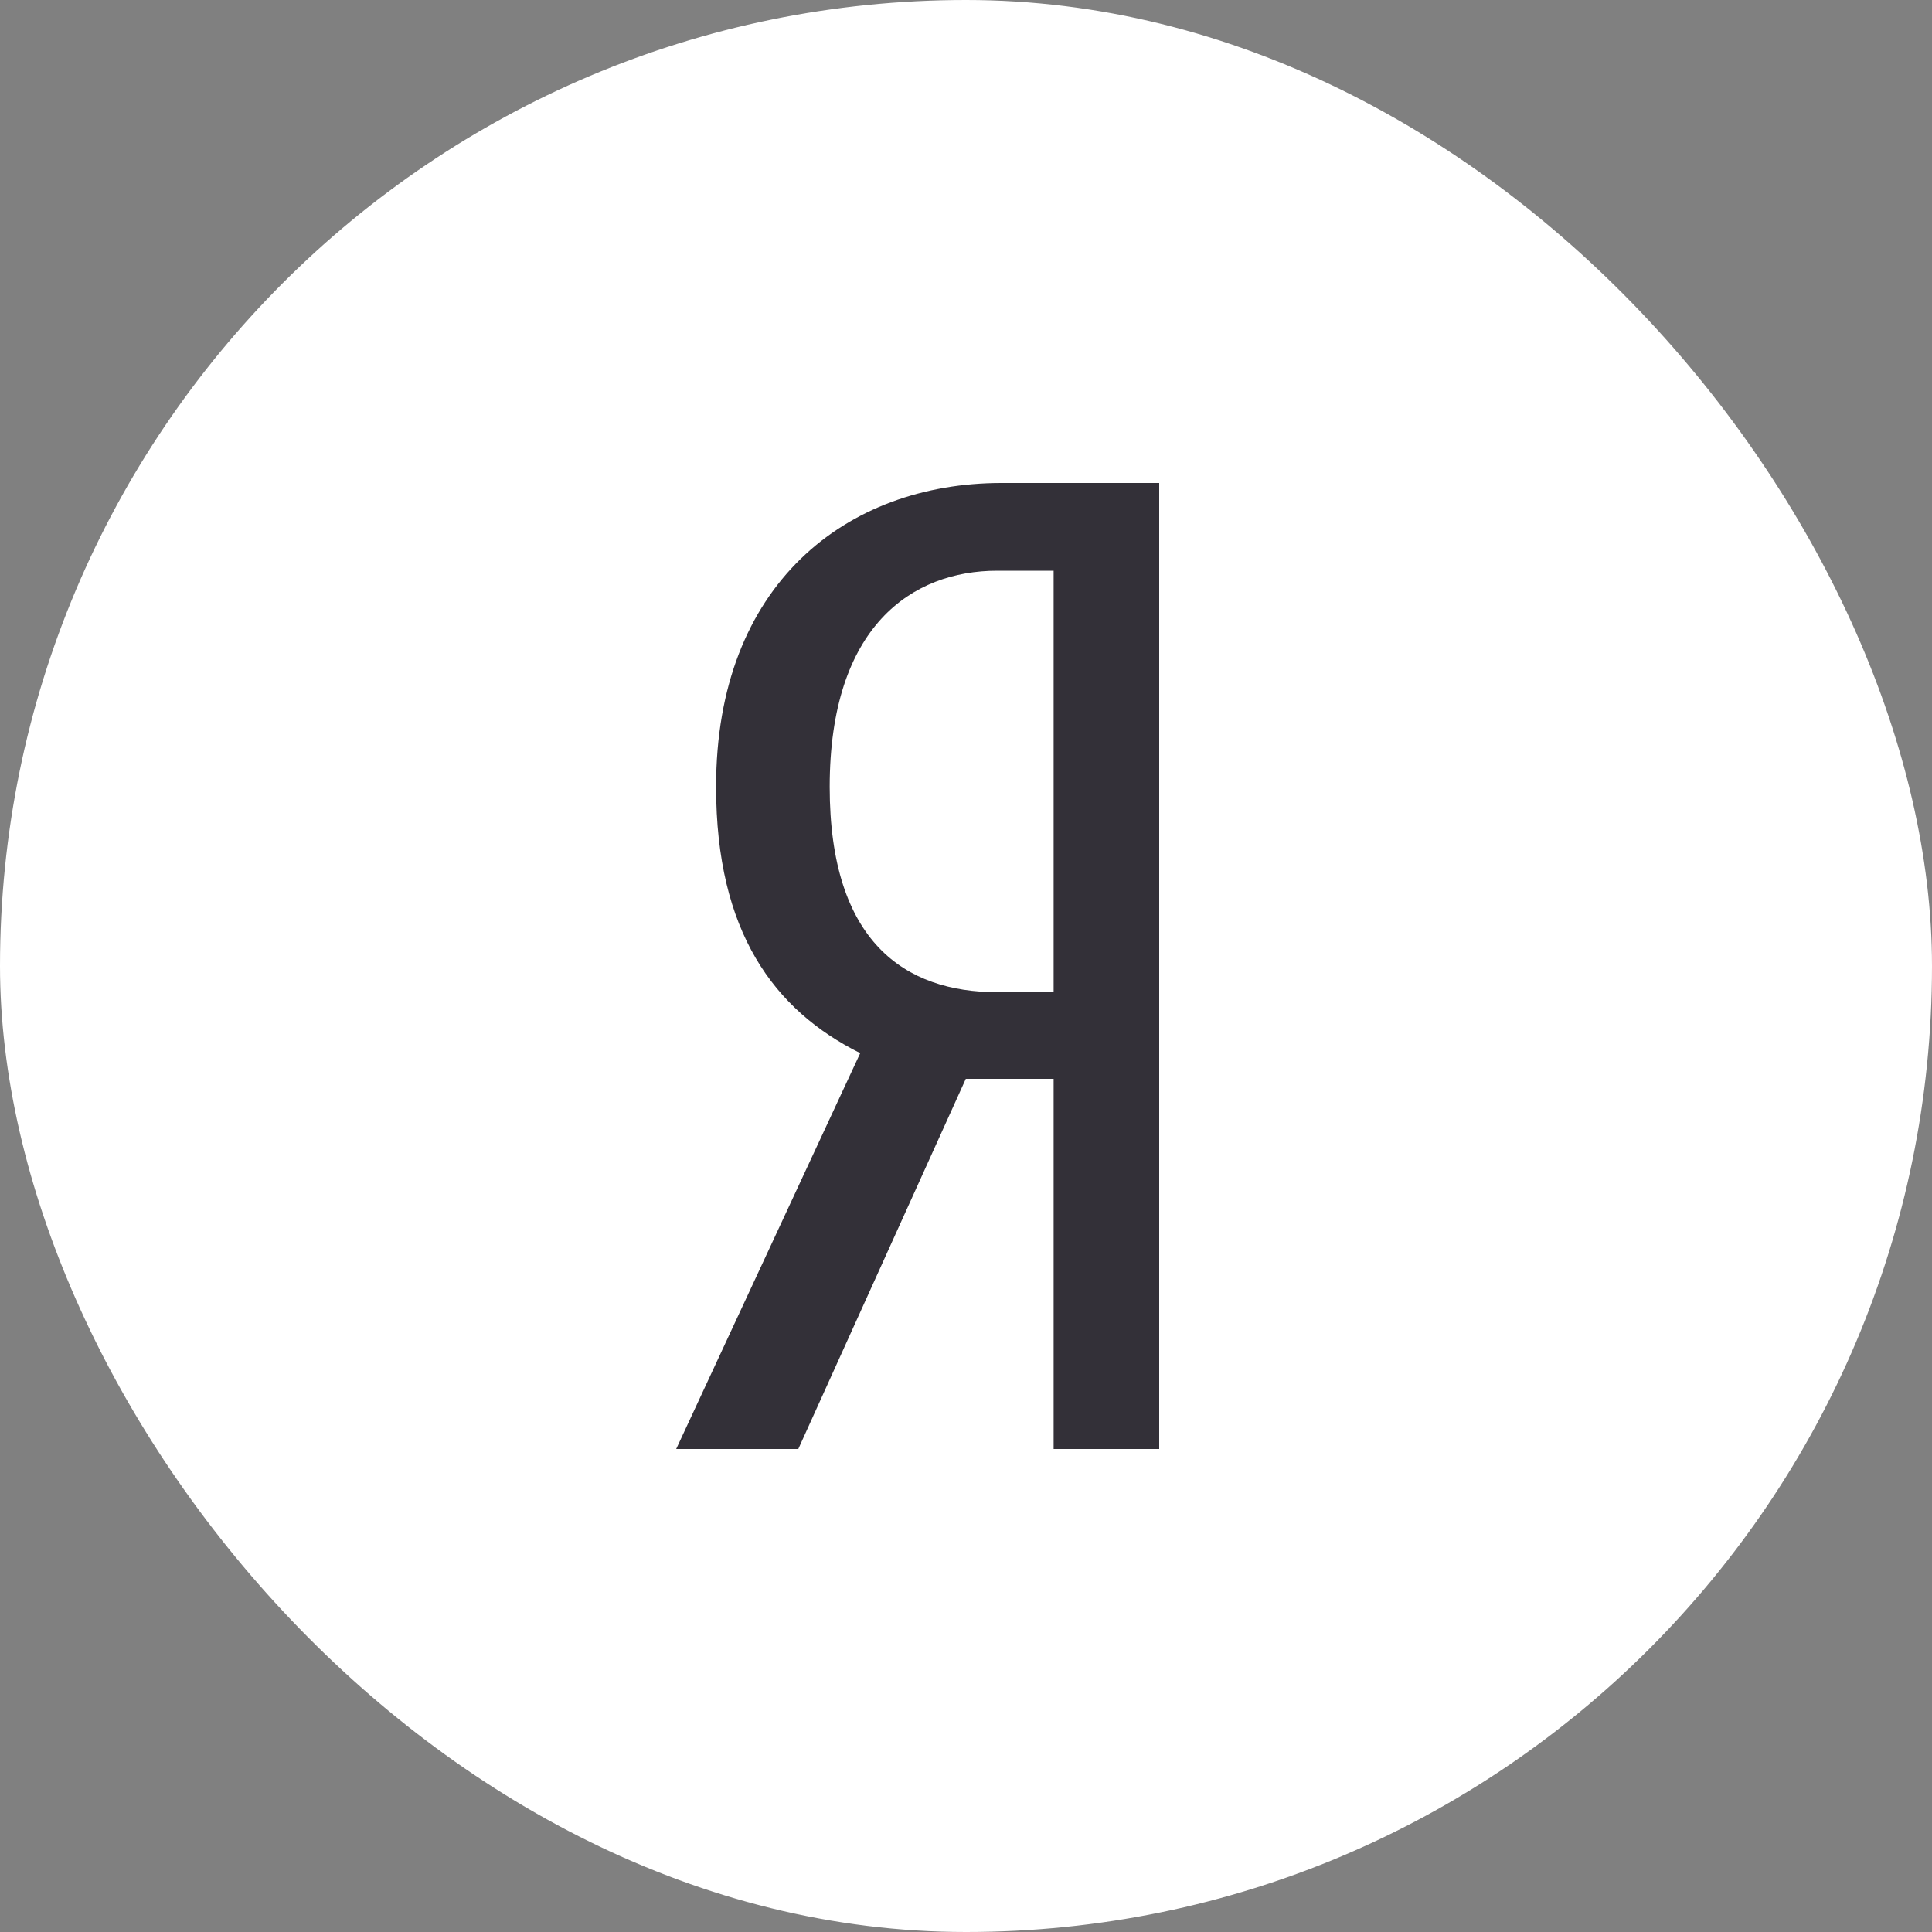
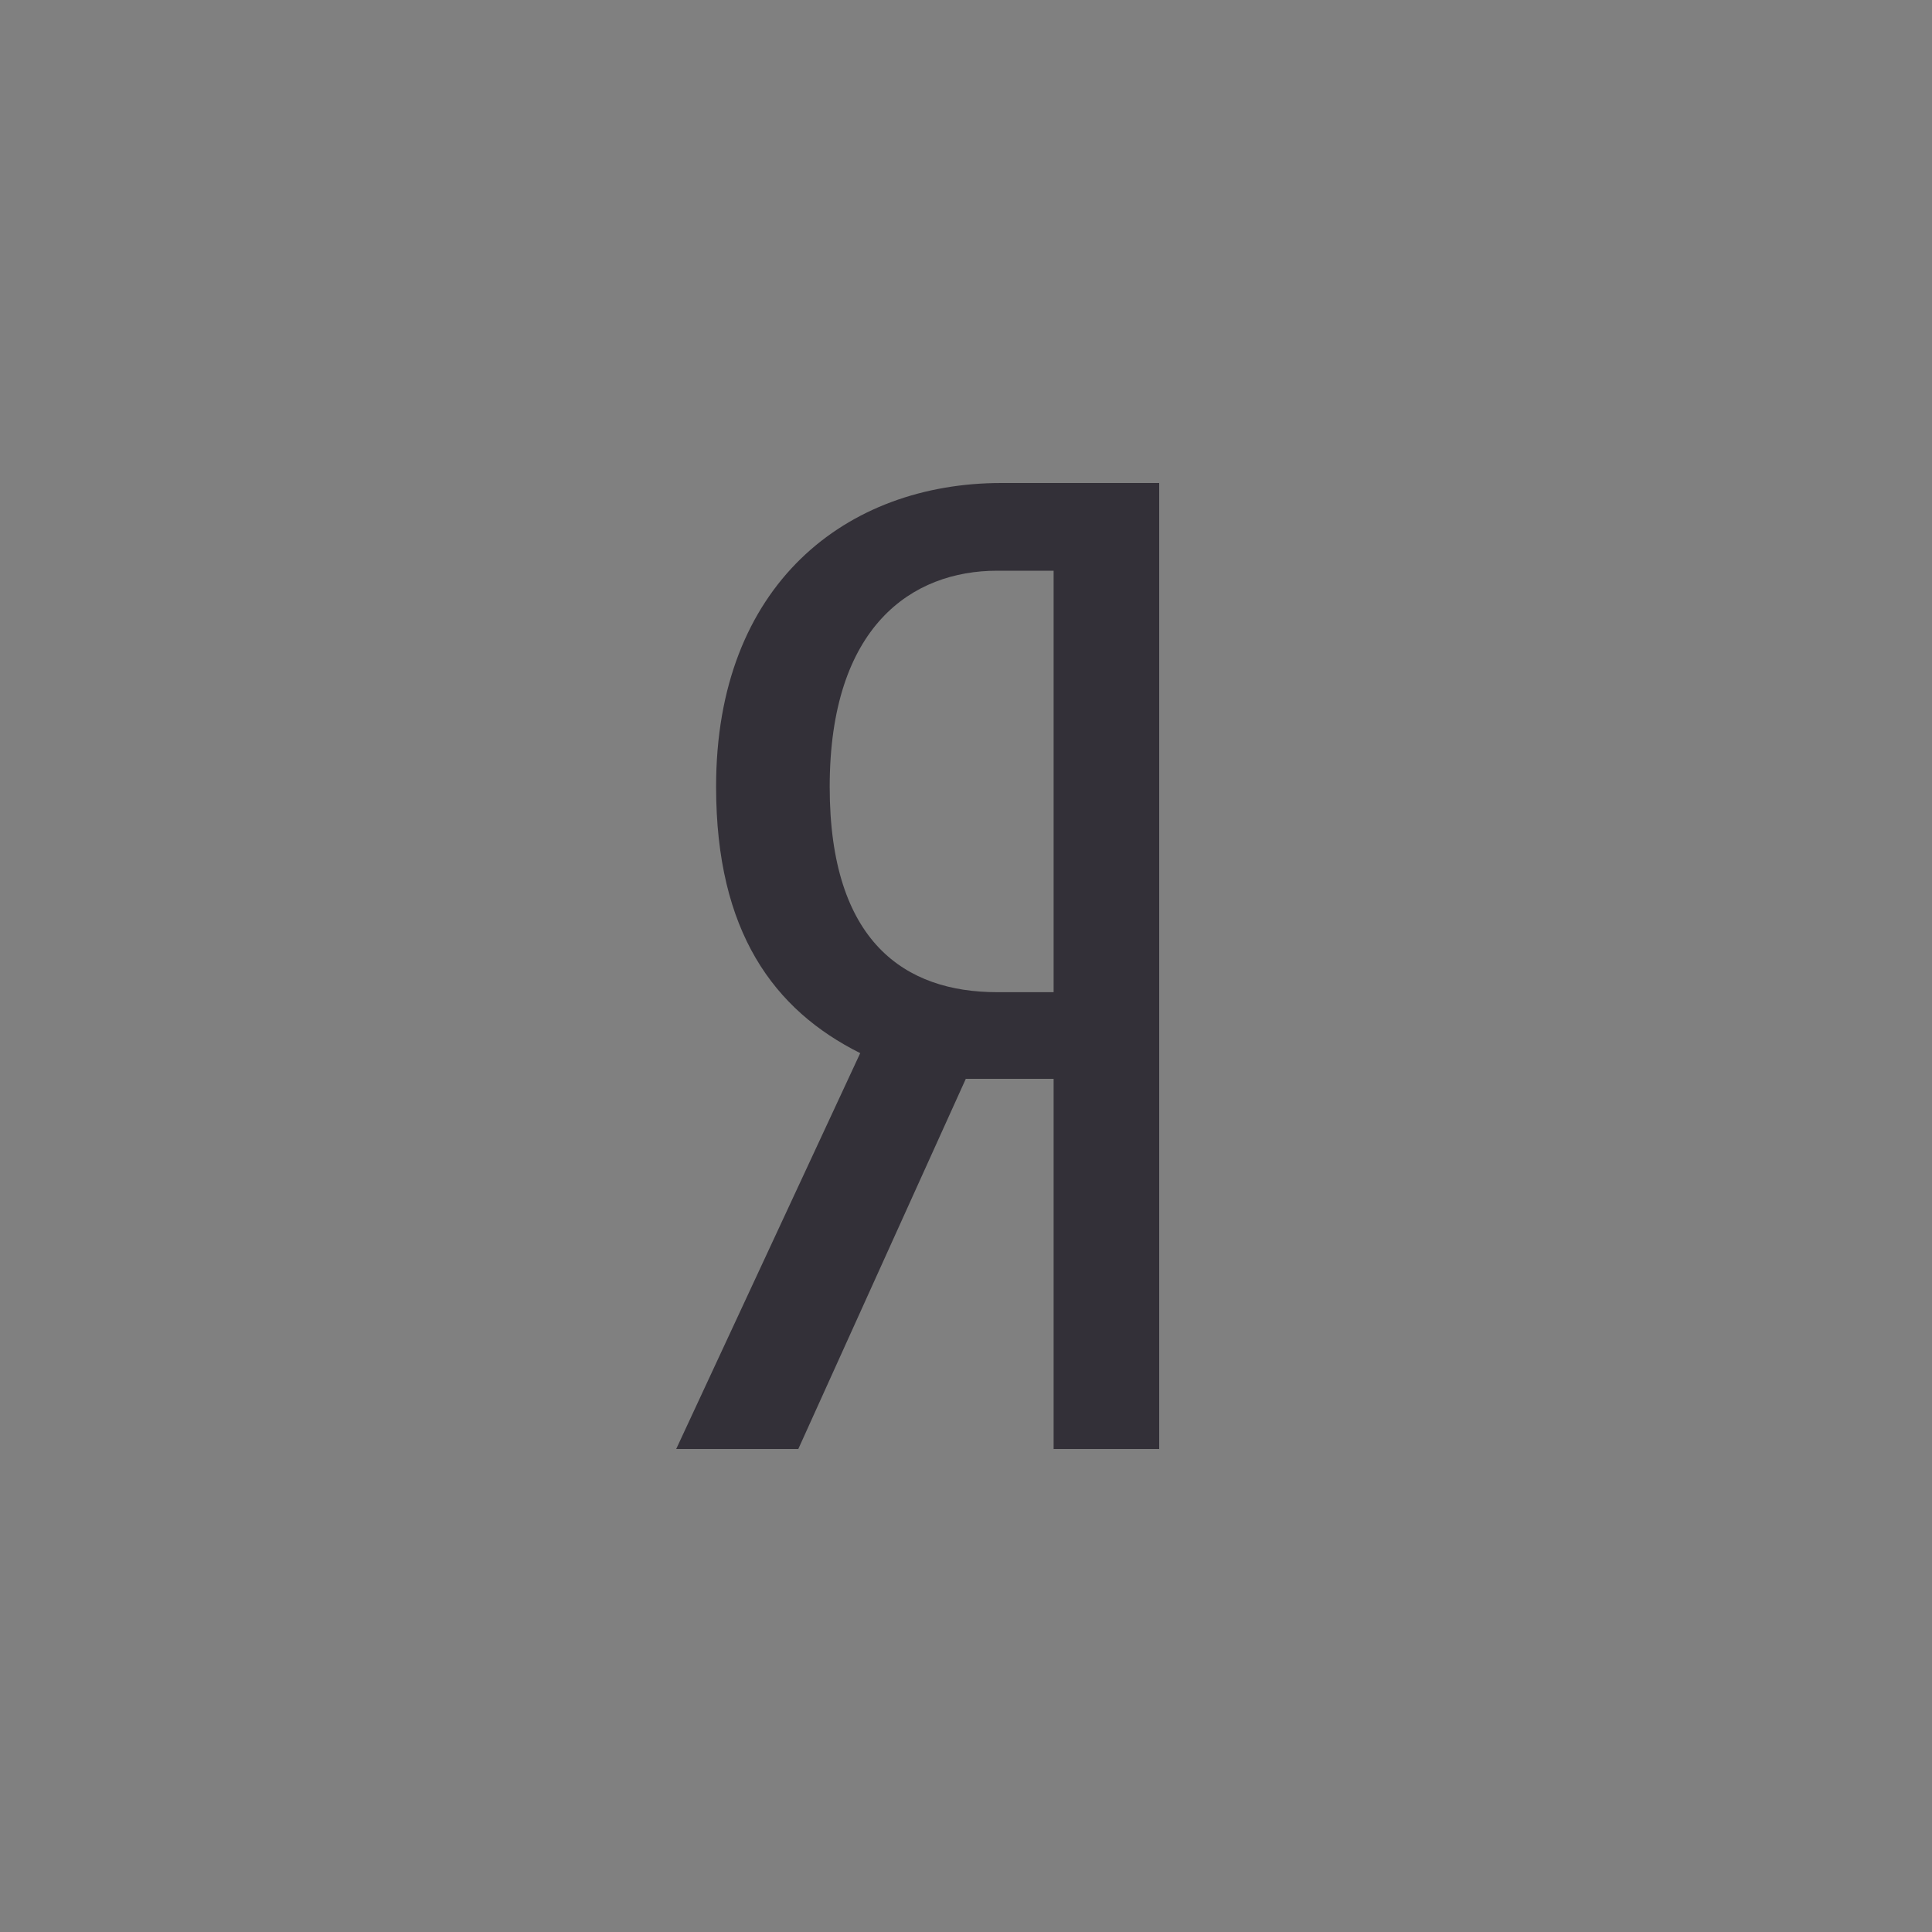
<svg xmlns="http://www.w3.org/2000/svg" width="20" height="20" viewBox="0 0 20 20" fill="none">
  <rect x="0" y="0" width="20" height="20" fill="#808080" stroke="none" />
-   <rect width="20" height="20" rx="10" fill="white" />
  <path d="M9.998 11.168L8.264 15H7L8.905 10.902C8.01 10.455 7.413 9.645 7.413 8.146C7.411 6.049 8.762 5 10.367 5H12V15H10.907V11.168H9.998ZM10.907 5.908H10.323C9.442 5.908 8.589 6.482 8.589 8.146C8.589 9.754 9.371 10.271 10.323 10.271H10.907V5.908Z" fill="#333038" />
</svg>